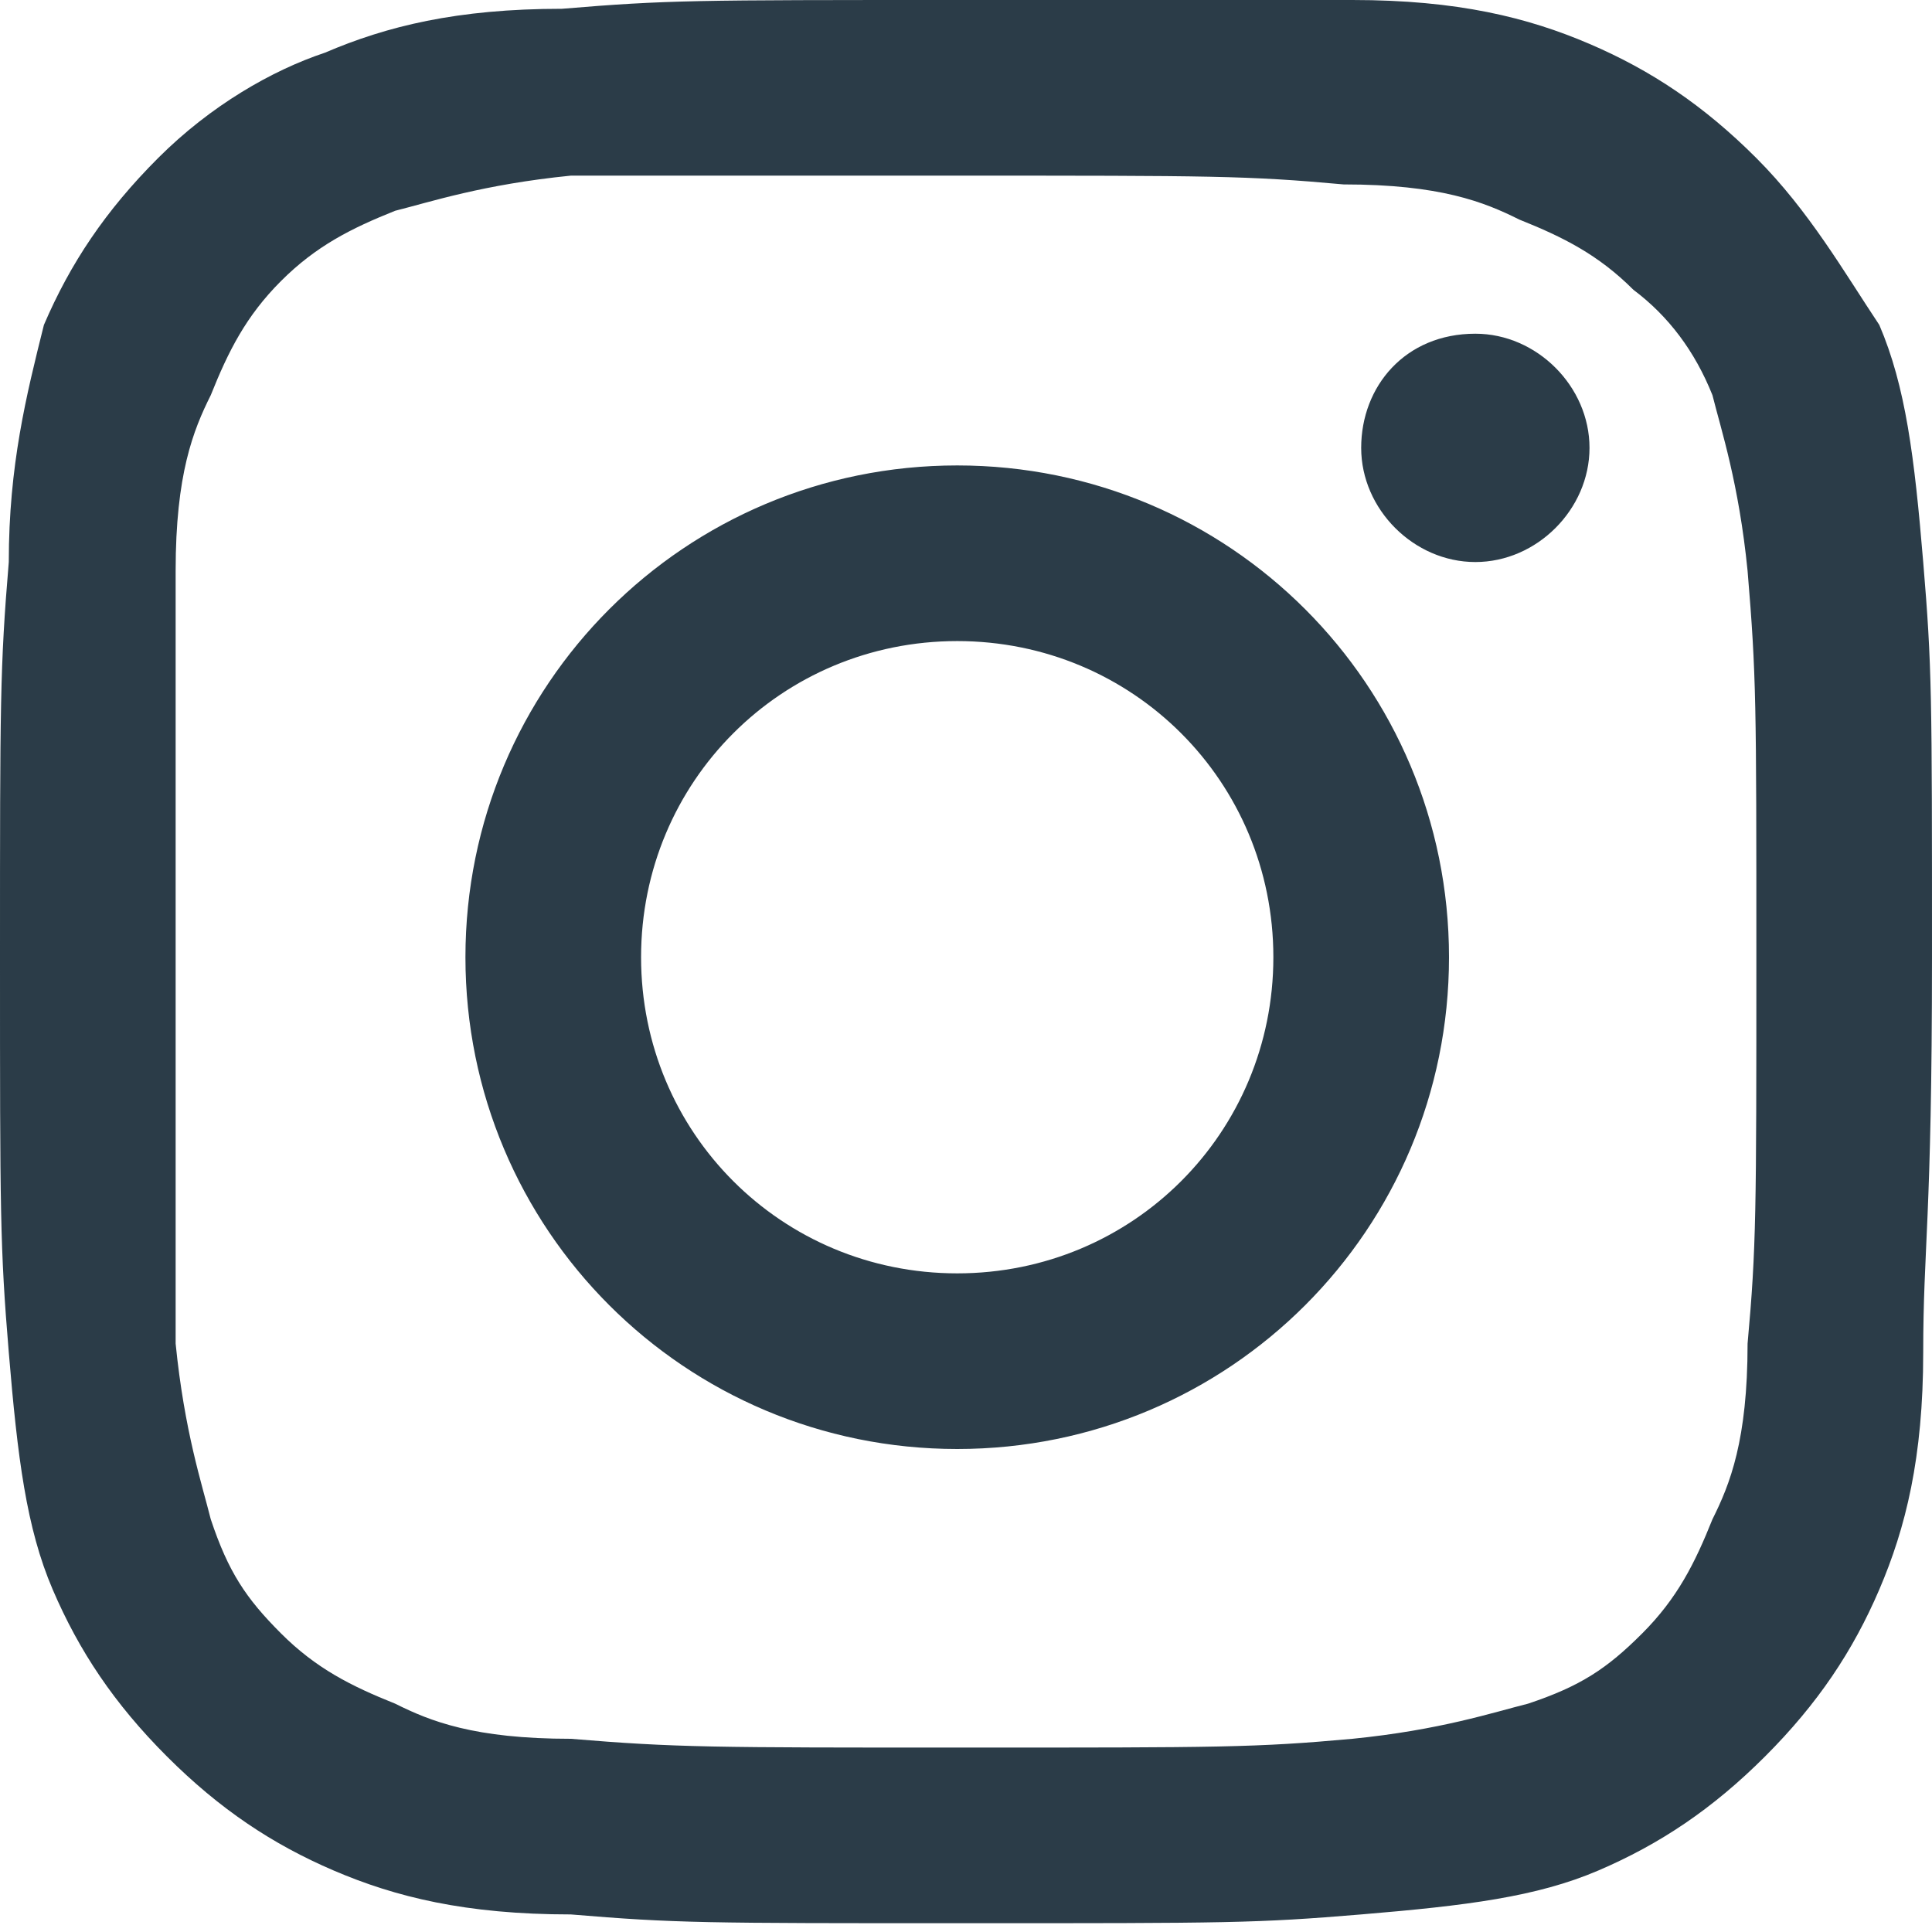
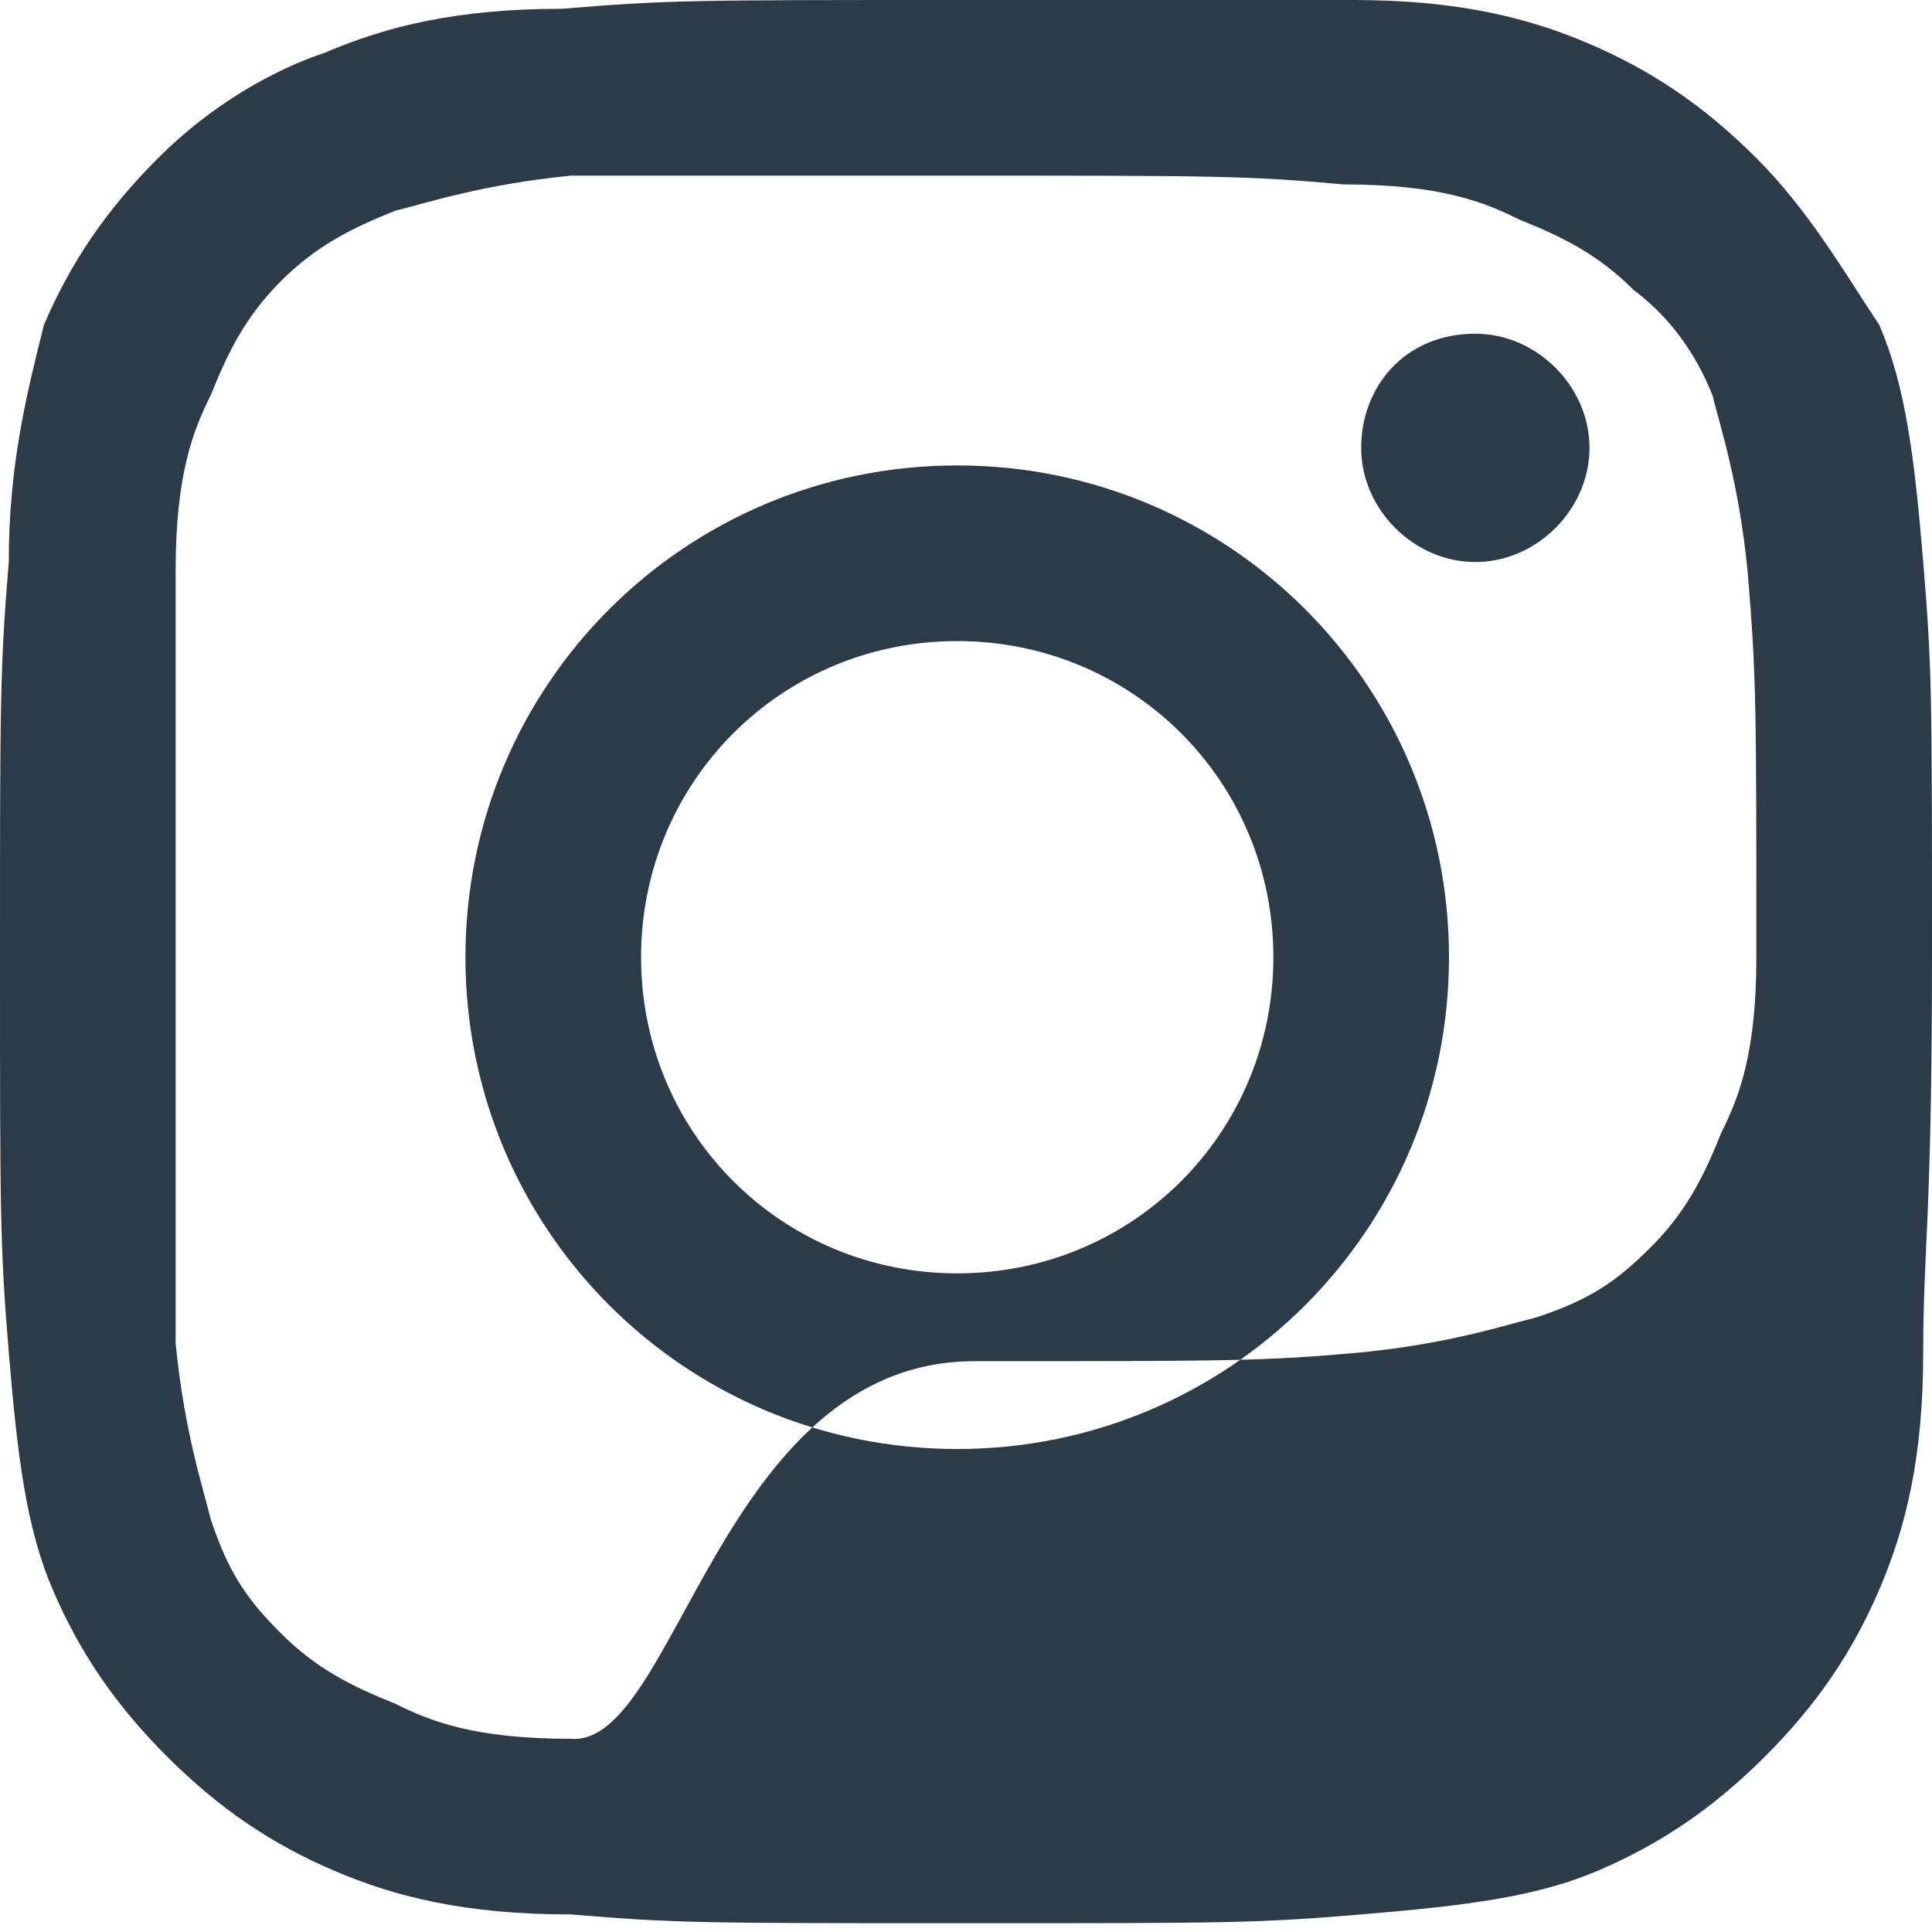
<svg xmlns="http://www.w3.org/2000/svg" version="1.1" id="Ebene_1" x="0px" y="0px" viewBox="0 0 22 22" style="enable-background:new 0 0 22 22;" xml:space="preserve">
  <style type="text/css">
	.st0{fill-rule:evenodd;clip-rule:evenodd;fill:#2B3C48;}
</style>
-   <path id="Shape" class="st0" d="M7.3,10.9c0-2,1.6-3.6,3.6-3.6s3.6,1.6,3.6,3.6s-1.6,3.6-3.6,3.6S7.3,12.9,7.3,10.9 M5.3,10.9  c0,3.1,2.5,5.6,5.6,5.6s5.6-2.5,5.6-5.6S14,5.3,10.9,5.3S5.3,7.8,5.3,10.9 M15.5,5.1c0,0.7,0.6,1.3,1.3,1.3s1.3-0.6,1.3-1.3  s-0.6-1.3-1.3-1.3l0,0C16,3.8,15.5,4.4,15.5,5.1 M6.5,19.8c-1.1,0-1.6-0.2-2-0.4C4,19.2,3.6,19,3.2,18.6s-0.6-0.7-0.8-1.3  c-0.1-0.4-0.3-1-0.4-2c0-1.1,0-1.4,0-4.4s0-3.2,0-4.4c0-1.1,0.2-1.6,0.4-2C2.6,4,2.8,3.6,3.2,3.2S4,2.6,4.5,2.4c0.4-0.1,1-0.3,2-0.4  C7.7,2,8,2,10.9,2s3.3,0,4.4,0.1c1.1,0,1.6,0.2,2,0.4c0.5,0.2,0.9,0.4,1.3,0.8C19,3.6,19.3,4,19.5,4.5c0.1,0.4,0.3,1,0.4,2  C20,7.7,20,8,20,10.9s0,3.3-0.1,4.4c0,1.1-0.2,1.6-0.4,2c-0.2,0.5-0.4,0.9-0.8,1.3s-0.7,0.6-1.3,0.8c-0.4,0.1-1,0.3-2,0.4  c-1.1,0.1-1.5,0.1-4.4,0.1S7.7,19.9,6.5,19.8 M6.4,0.1c-1.2,0-2,0.2-2.7,0.5C3.1,0.8,2.4,1.2,1.8,1.8S0.8,3,0.5,3.7  C0.3,4.5,0.1,5.3,0.1,6.4C0,7.6,0,8,0,10.9s0,3.3,0.1,4.5s0.2,2,0.5,2.7s0.7,1.3,1.3,1.9s1.2,1,1.9,1.3s1.5,0.5,2.7,0.5  c1.2,0.1,1.5,0.1,4.5,0.1s3.3,0,4.5-0.1s2-0.2,2.7-0.5s1.3-0.7,1.9-1.3c0.6-0.6,1-1.2,1.3-1.9c0.3-0.7,0.5-1.5,0.5-2.7  s0.1-1.5,0.1-4.5s0-3.3-0.1-4.5s-0.2-2-0.5-2.7C21,3.1,20.6,2.4,20,1.8s-1.2-1-1.9-1.3C17.4,0.2,16.6,0,15.4,0c-1.1,0-1.5,0-4.5,0  S7.6,0,6.4,0.1" />
+   <path id="Shape" class="st0" d="M7.3,10.9c0-2,1.6-3.6,3.6-3.6s3.6,1.6,3.6,3.6s-1.6,3.6-3.6,3.6S7.3,12.9,7.3,10.9 M5.3,10.9  c0,3.1,2.5,5.6,5.6,5.6s5.6-2.5,5.6-5.6S14,5.3,10.9,5.3S5.3,7.8,5.3,10.9 M15.5,5.1c0,0.7,0.6,1.3,1.3,1.3s1.3-0.6,1.3-1.3  s-0.6-1.3-1.3-1.3l0,0C16,3.8,15.5,4.4,15.5,5.1 M6.5,19.8c-1.1,0-1.6-0.2-2-0.4C4,19.2,3.6,19,3.2,18.6s-0.6-0.7-0.8-1.3  c-0.1-0.4-0.3-1-0.4-2c0-1.1,0-1.4,0-4.4s0-3.2,0-4.4c0-1.1,0.2-1.6,0.4-2C2.6,4,2.8,3.6,3.2,3.2S4,2.6,4.5,2.4c0.4-0.1,1-0.3,2-0.4  C7.7,2,8,2,10.9,2s3.3,0,4.4,0.1c1.1,0,1.6,0.2,2,0.4c0.5,0.2,0.9,0.4,1.3,0.8C19,3.6,19.3,4,19.5,4.5c0.1,0.4,0.3,1,0.4,2  C20,7.7,20,8,20,10.9c0,1.1-0.2,1.6-0.4,2c-0.2,0.5-0.4,0.9-0.8,1.3s-0.7,0.6-1.3,0.8c-0.4,0.1-1,0.3-2,0.4  c-1.1,0.1-1.5,0.1-4.4,0.1S7.7,19.9,6.5,19.8 M6.4,0.1c-1.2,0-2,0.2-2.7,0.5C3.1,0.8,2.4,1.2,1.8,1.8S0.8,3,0.5,3.7  C0.3,4.5,0.1,5.3,0.1,6.4C0,7.6,0,8,0,10.9s0,3.3,0.1,4.5s0.2,2,0.5,2.7s0.7,1.3,1.3,1.9s1.2,1,1.9,1.3s1.5,0.5,2.7,0.5  c1.2,0.1,1.5,0.1,4.5,0.1s3.3,0,4.5-0.1s2-0.2,2.7-0.5s1.3-0.7,1.9-1.3c0.6-0.6,1-1.2,1.3-1.9c0.3-0.7,0.5-1.5,0.5-2.7  s0.1-1.5,0.1-4.5s0-3.3-0.1-4.5s-0.2-2-0.5-2.7C21,3.1,20.6,2.4,20,1.8s-1.2-1-1.9-1.3C17.4,0.2,16.6,0,15.4,0c-1.1,0-1.5,0-4.5,0  S7.6,0,6.4,0.1" />
</svg>